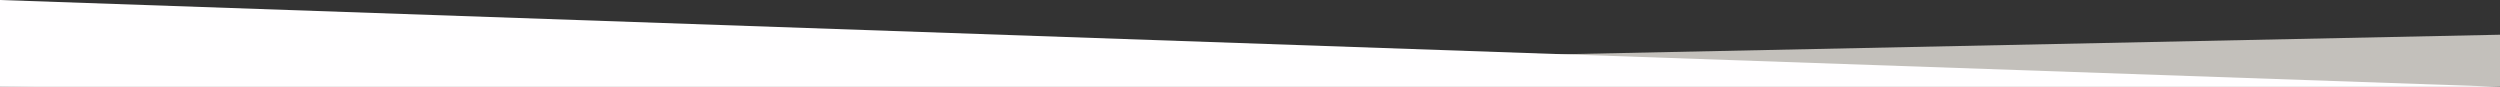
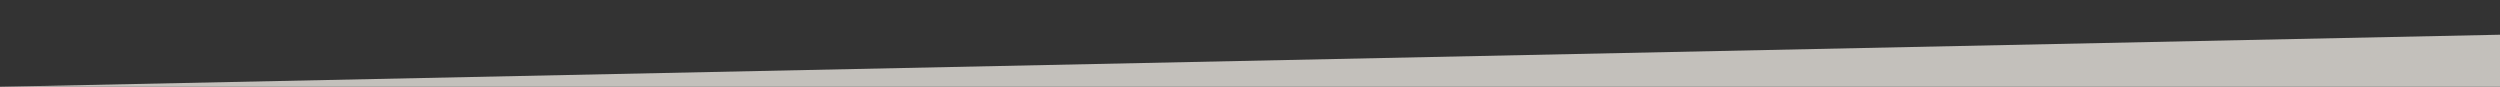
<svg xmlns="http://www.w3.org/2000/svg" width="1440" height="50" fill="none">
  <rect width="100%" height="100%" fill="#333333" stroke="none" />
-   <path d="M1440 20 0 50h1440V20Z" fill="#C3C0BB" />
-   <path d="m0 0 1440 50H0V0Z" fill="#FFFEFF" />
+   <path d="M1440 20 0 50h1440V20" fill="#C3C0BB" />
</svg>